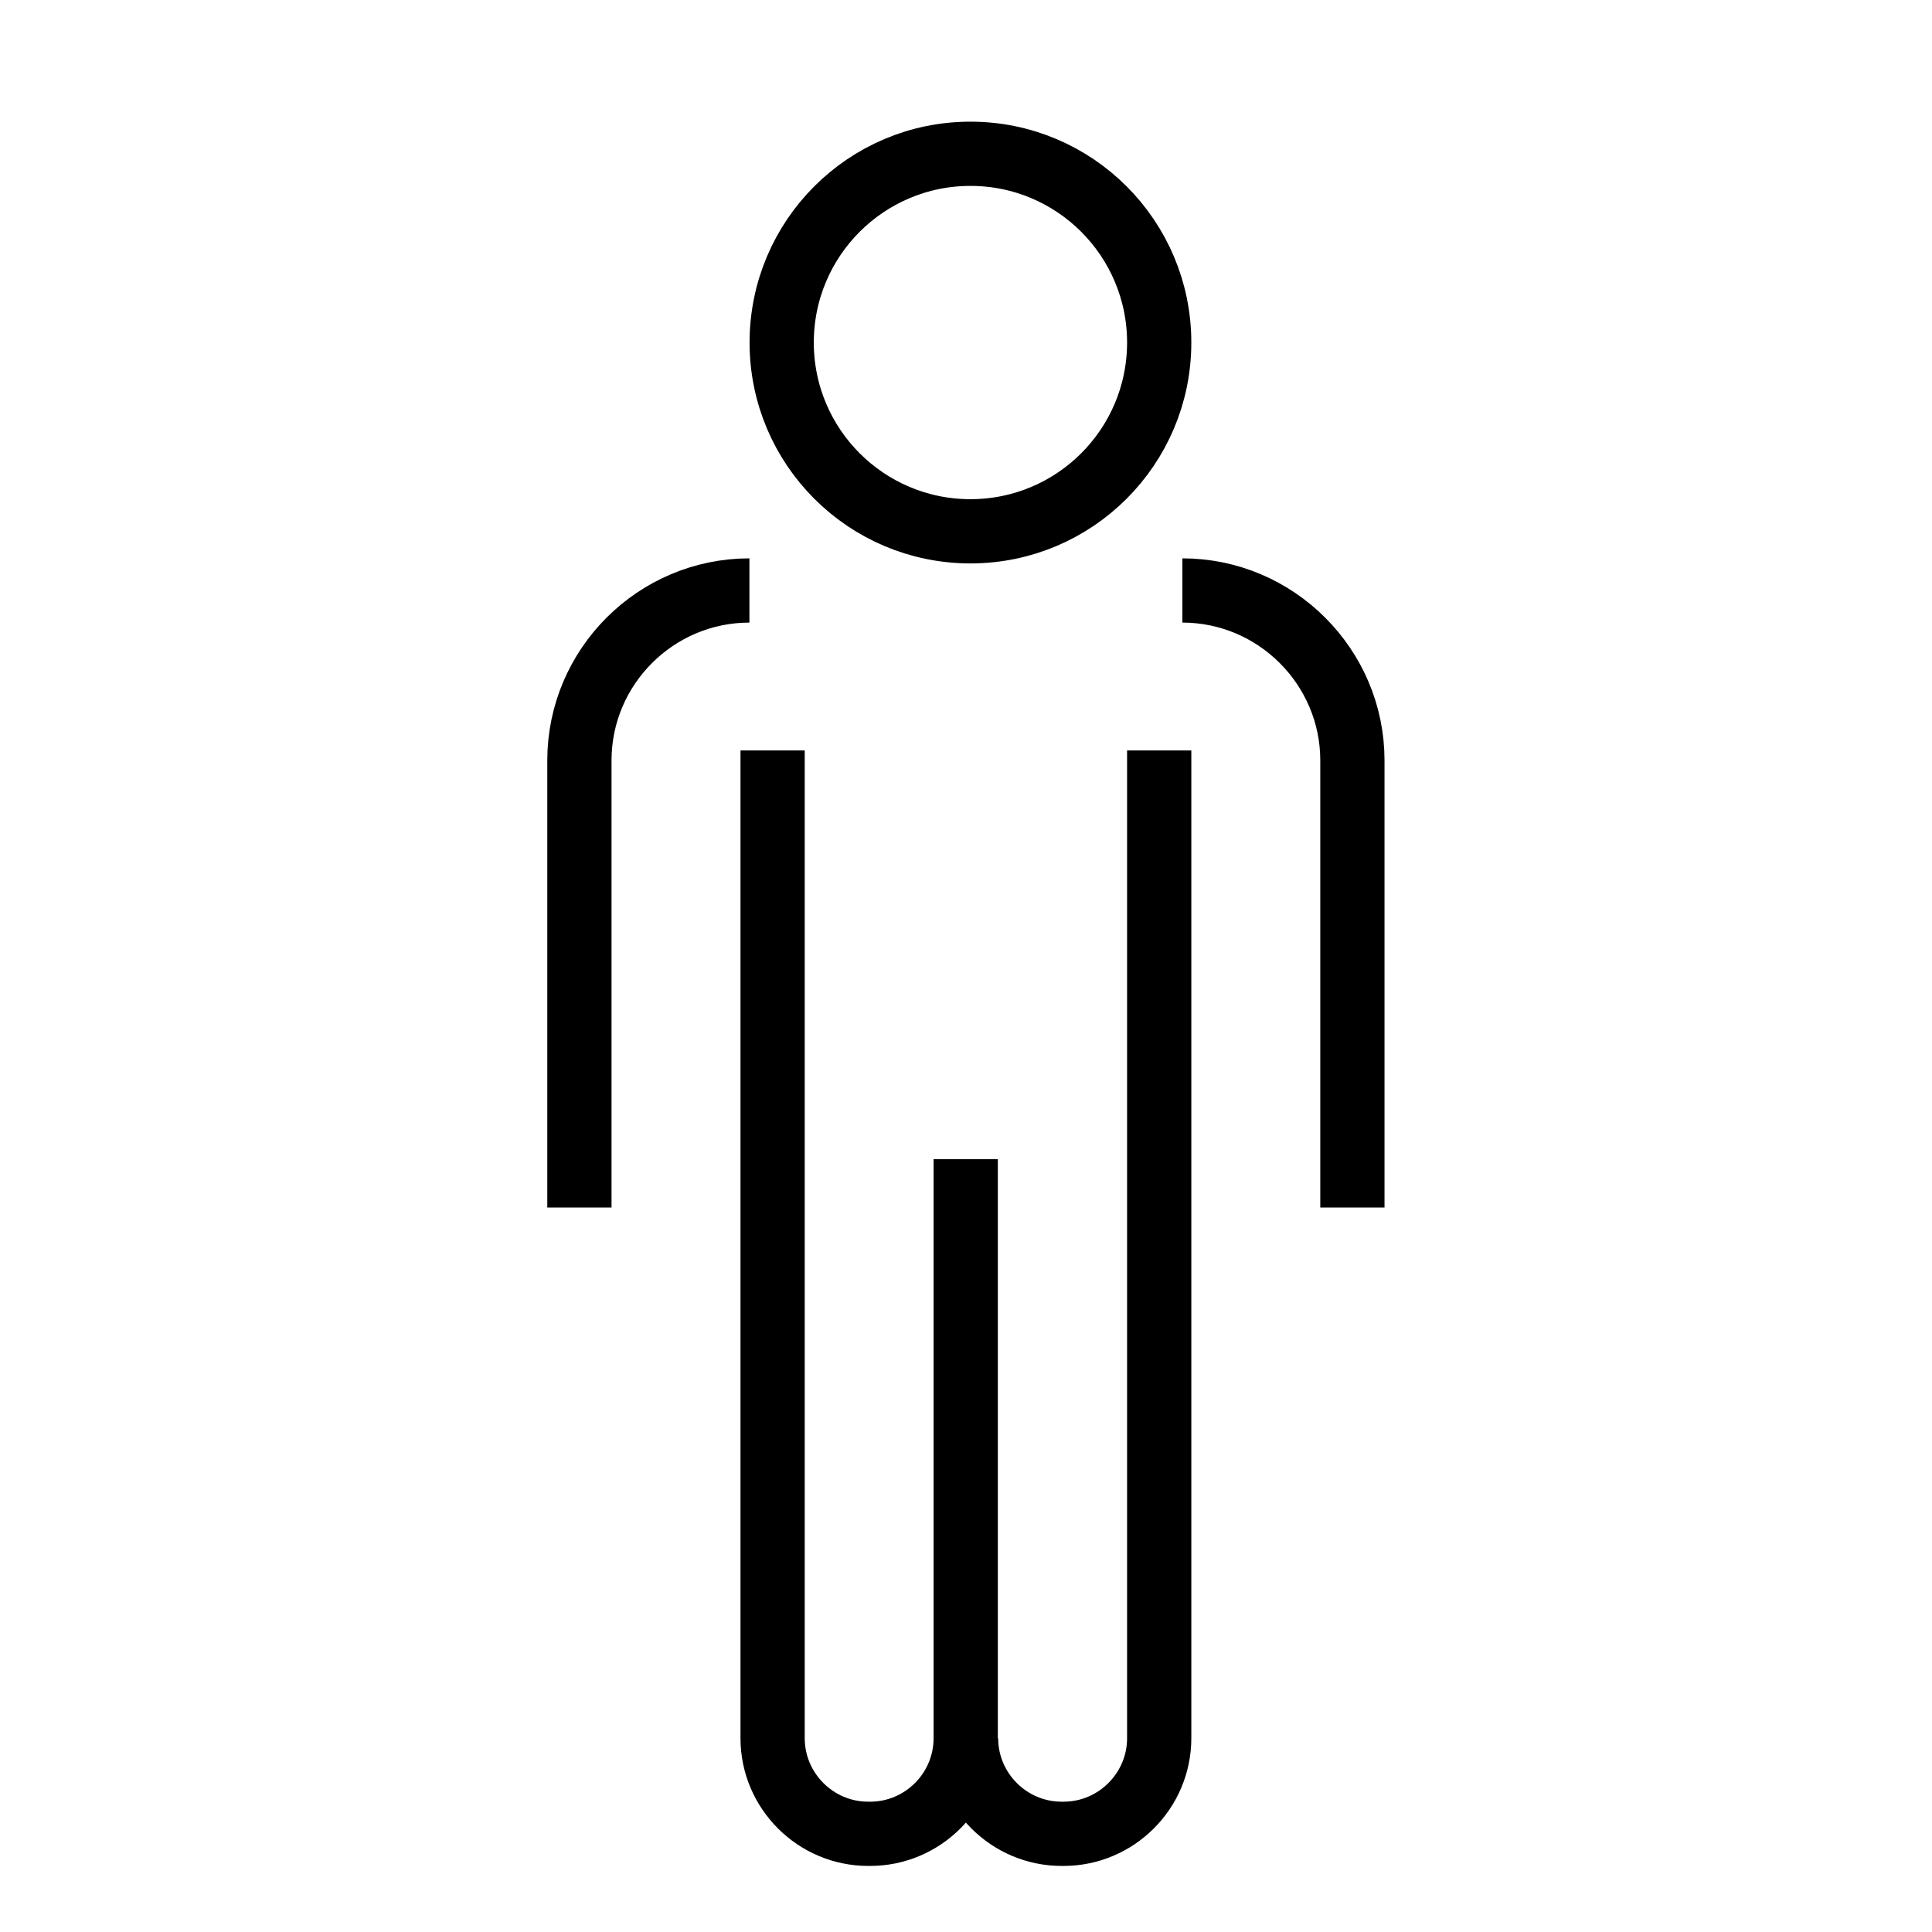
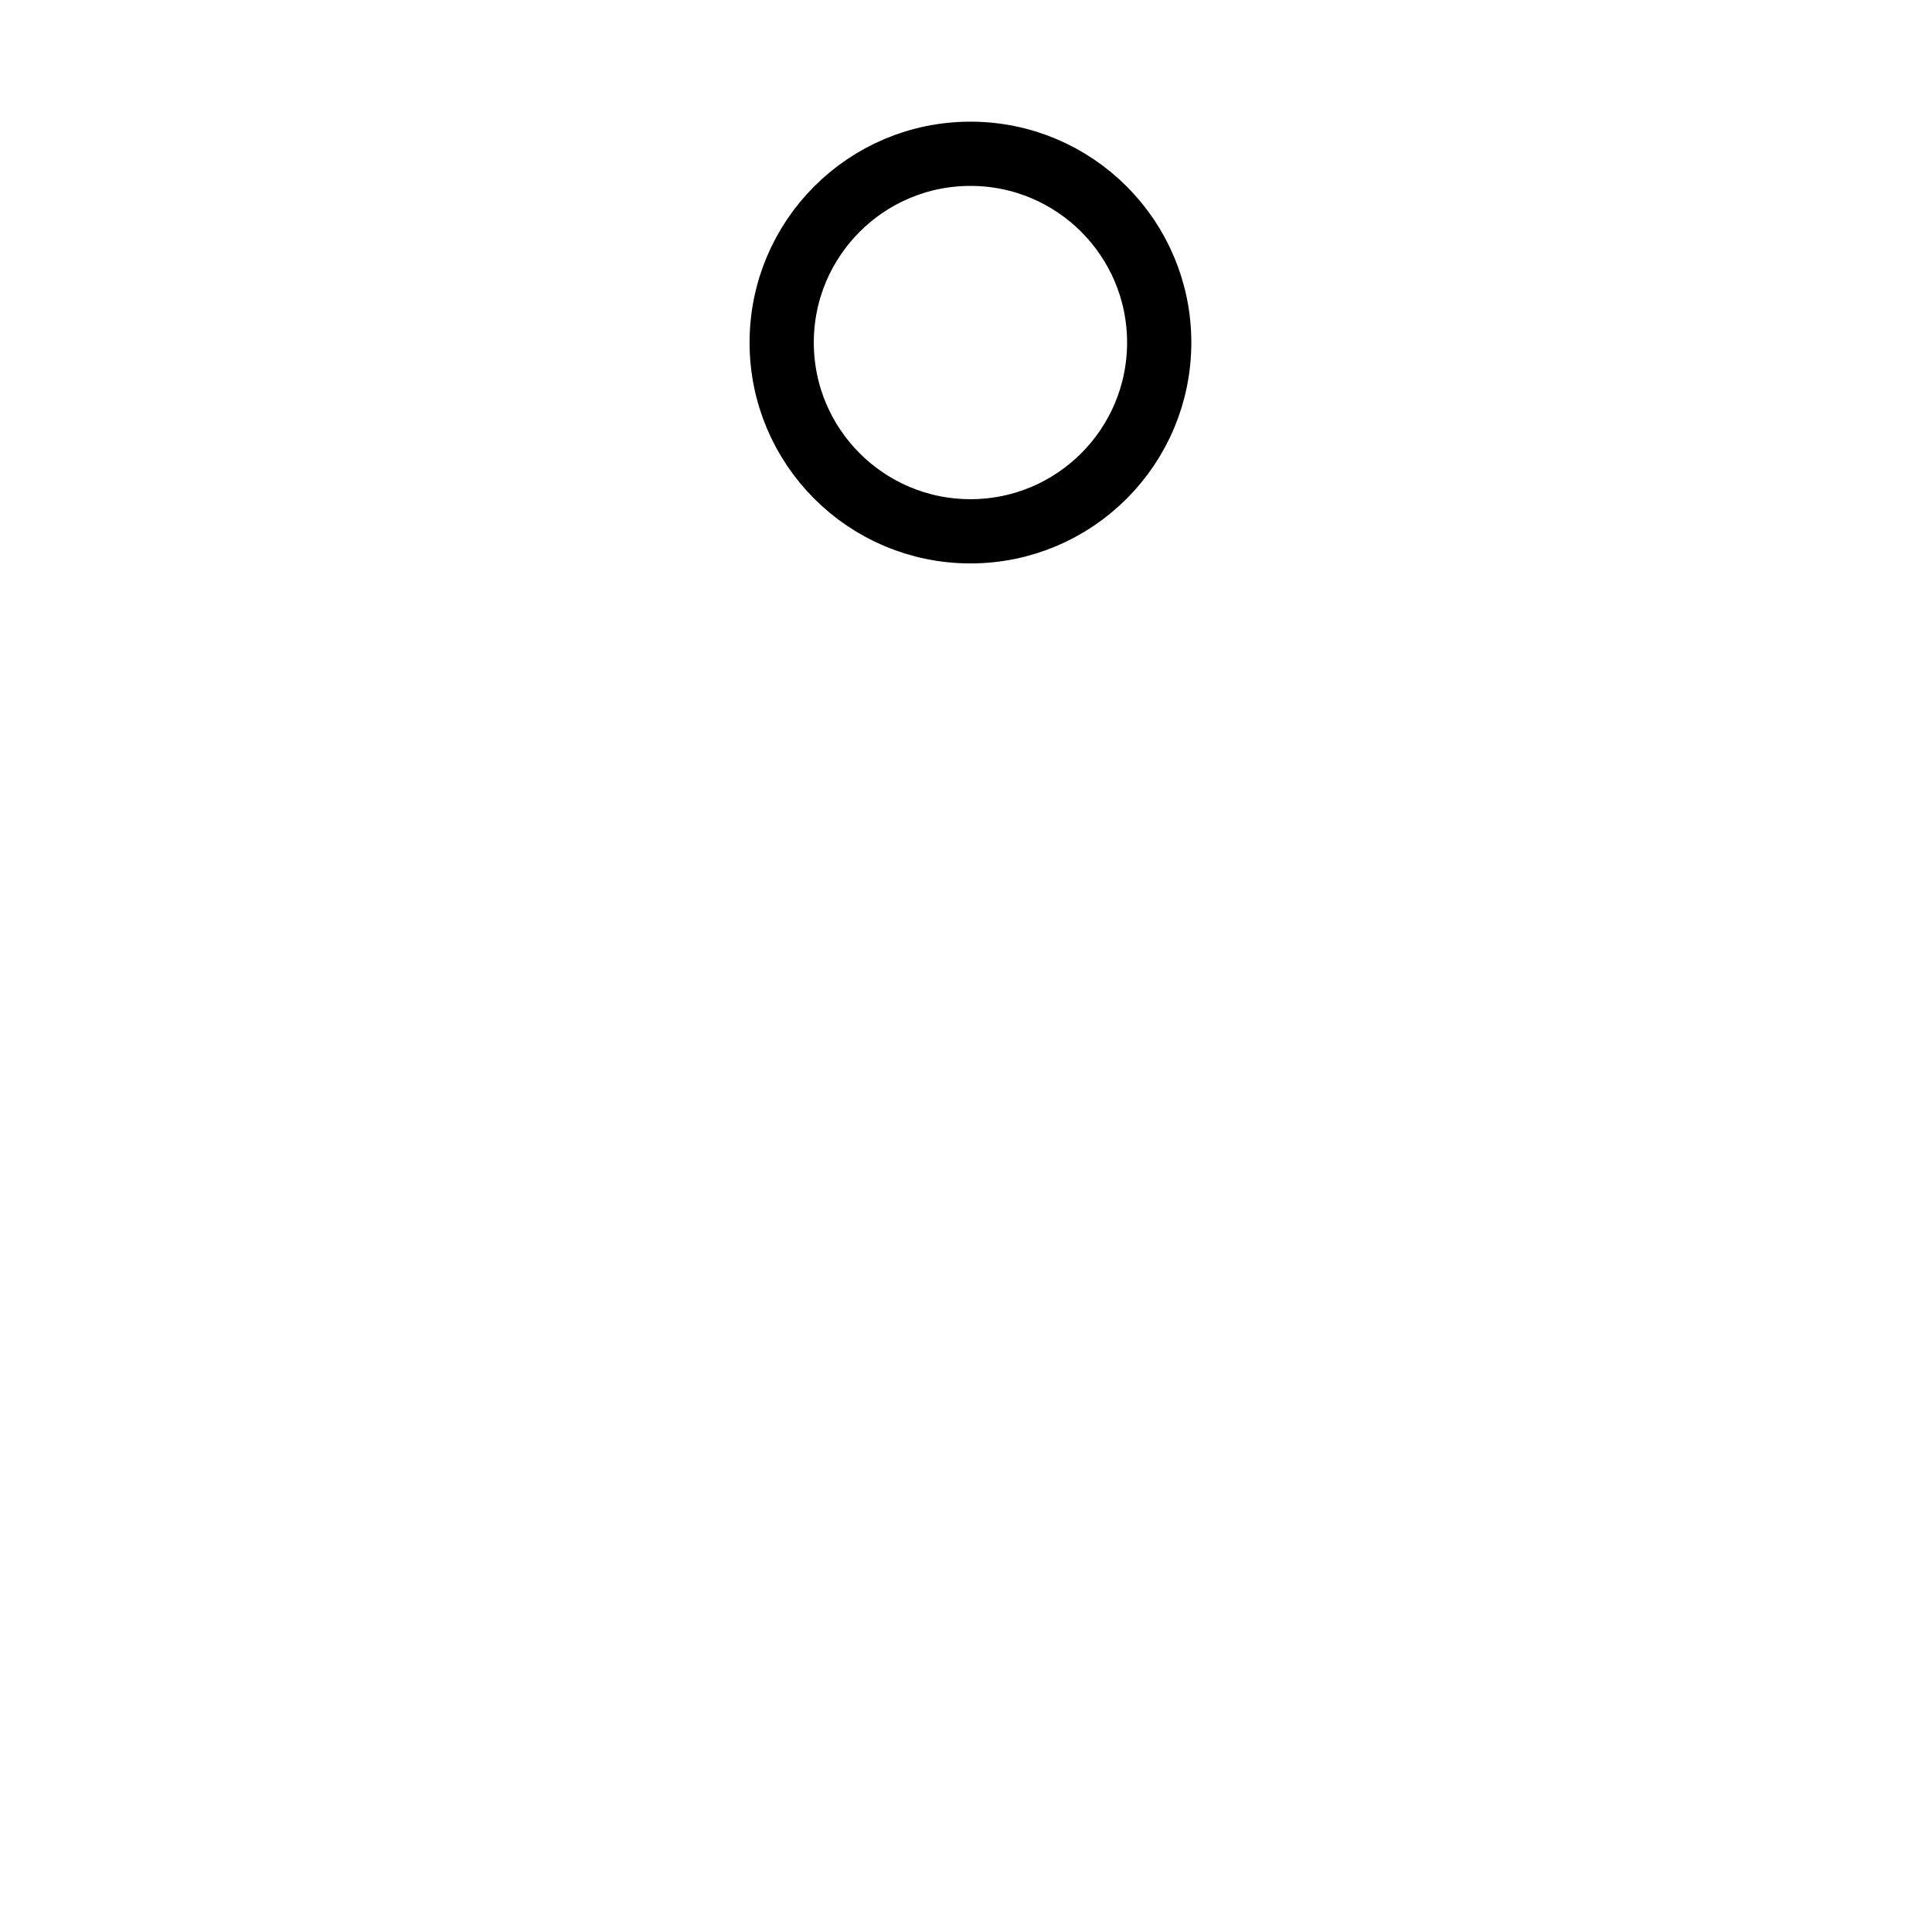
<svg xmlns="http://www.w3.org/2000/svg" width="40" height="40">
  <g>
    <title>background</title>
-     <rect fill="none" id="canvas_background" height="402" width="582" y="-1" x="-1" />
  </g>
  <g>
    <title>Layer 1</title>
-     <path id="svg_1" fill-rule="evenodd" clip-rule="evenodd" fill="none" stroke="#000000" stroke-width="1.33" stroke-miterlimit="10" d="m24.48,12.225c1.938,0 3.52,1.583 3.52,3.519l0,9.256m-16.004,0l0,-9.256c0,-1.938 1.581,-3.519 3.52,-3.519m4.478,11.775l0,11.988c0,1.09 -0.889,1.979 -1.979,1.979l-0.04,0c-1.089,0 -1.979,-0.89 -1.979,-1.979l0,-20.451m8.004,0l0,20.451c0,1.089 -0.891,1.979 -1.98,1.979l-0.04,0c-1.09,0 -1.979,-0.89 -1.979,-1.979" />
    <circle id="svg_2" fill-rule="evenodd" clip-rule="evenodd" fill="none" stroke="#000000" stroke-width="1.33" stroke-miterlimit="10" r="3.908" cy="7.092" cx="20.092" />
  </g>
</svg>